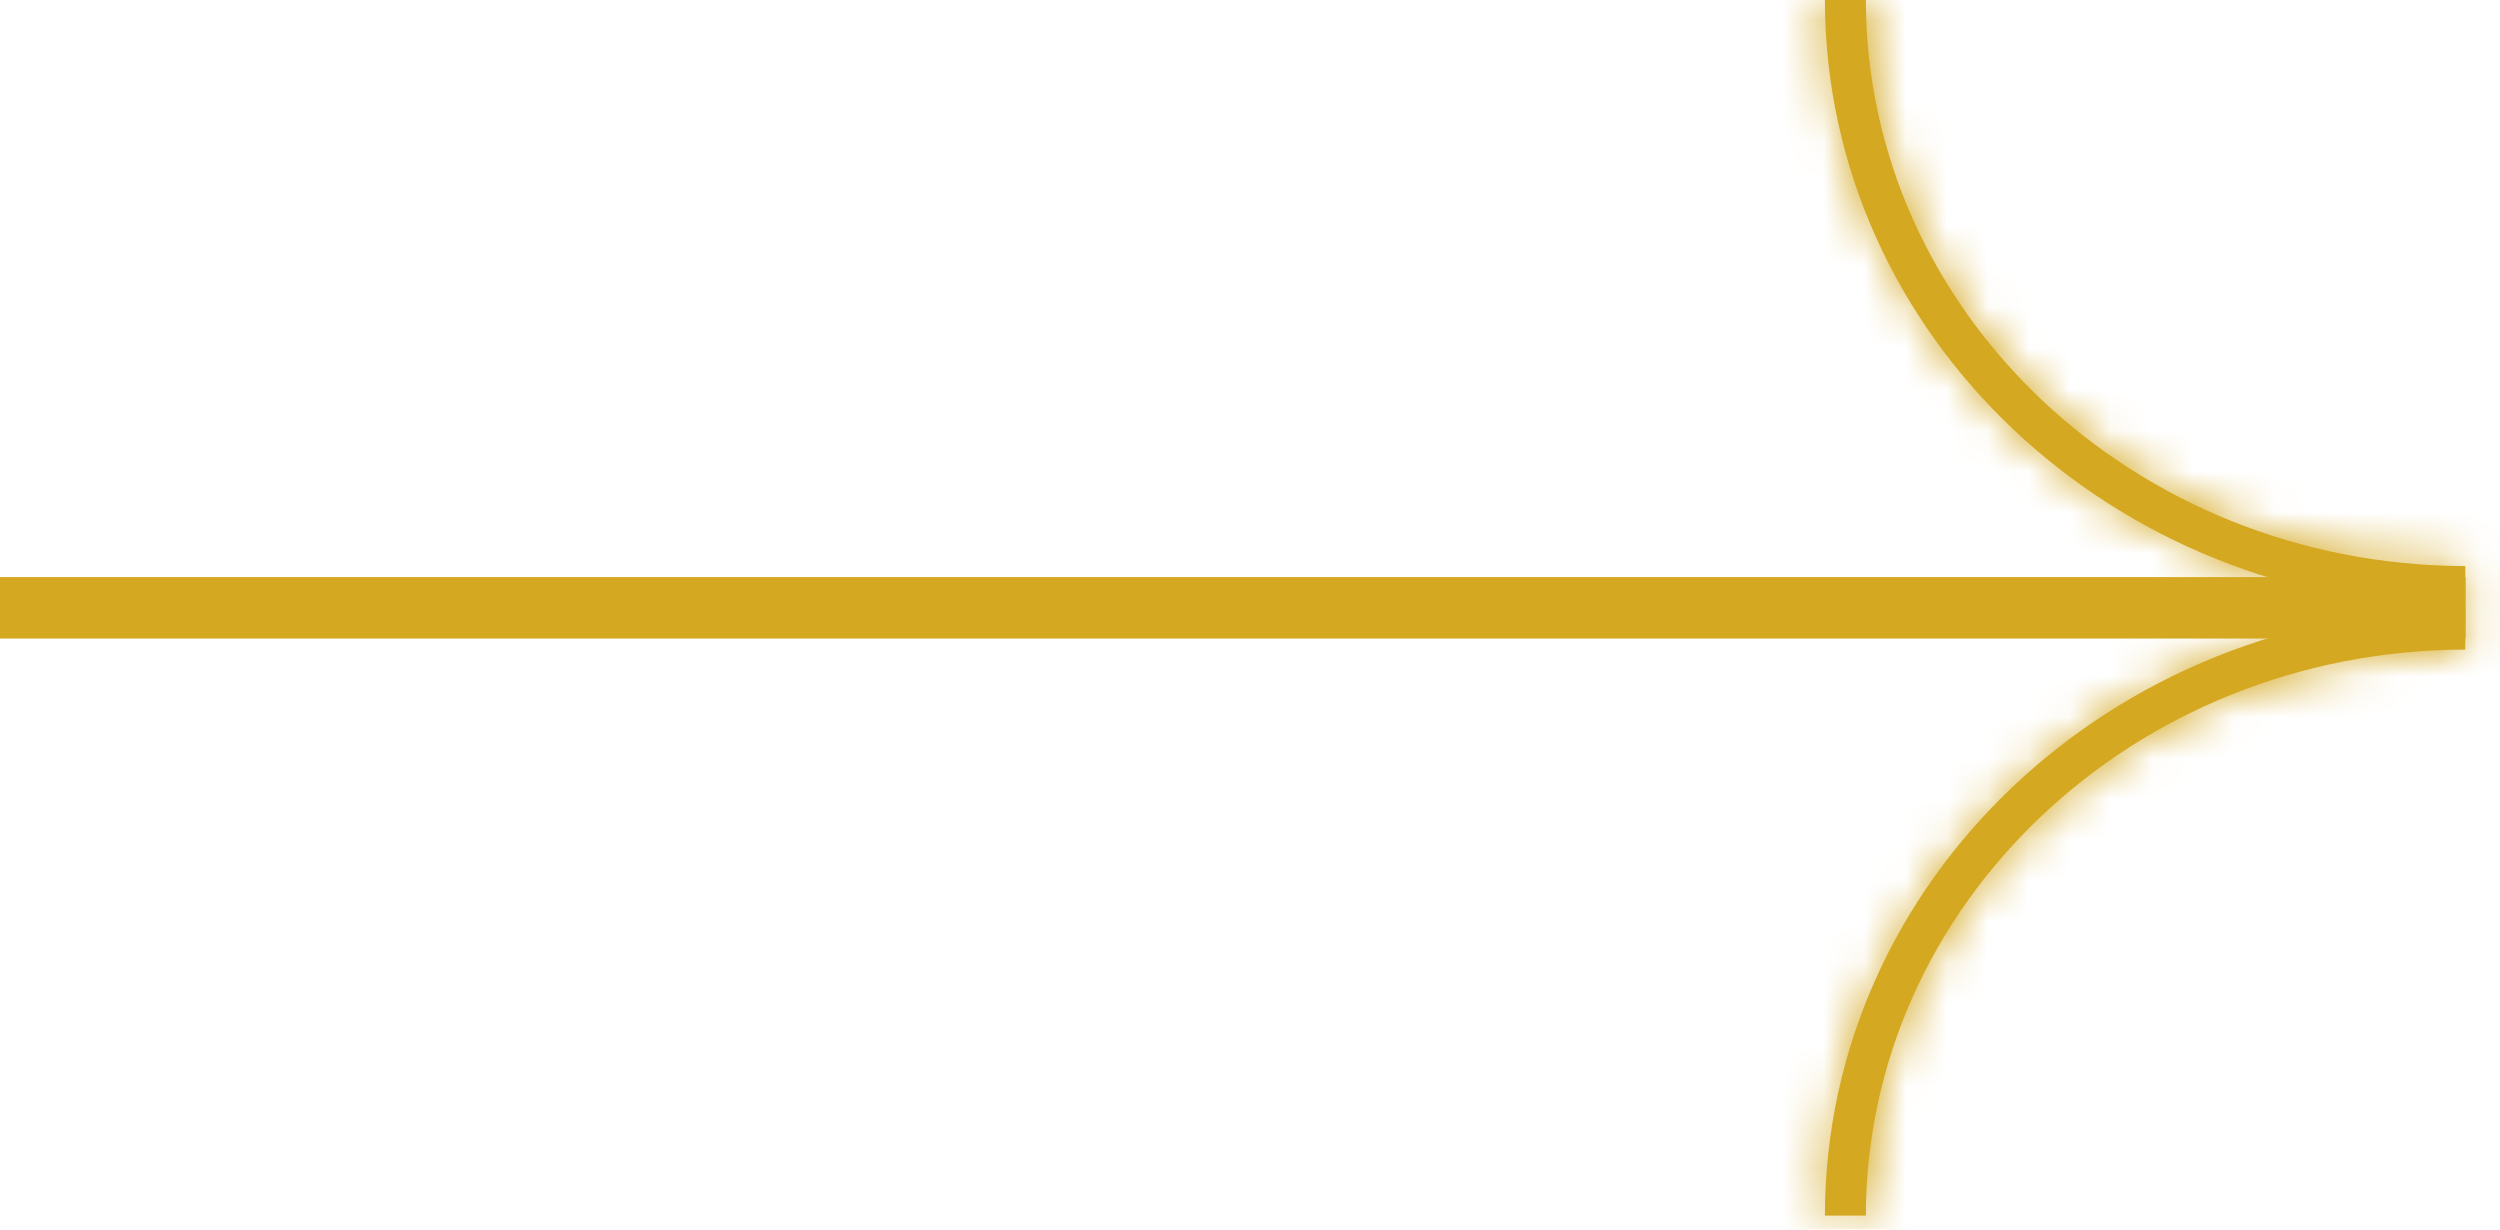
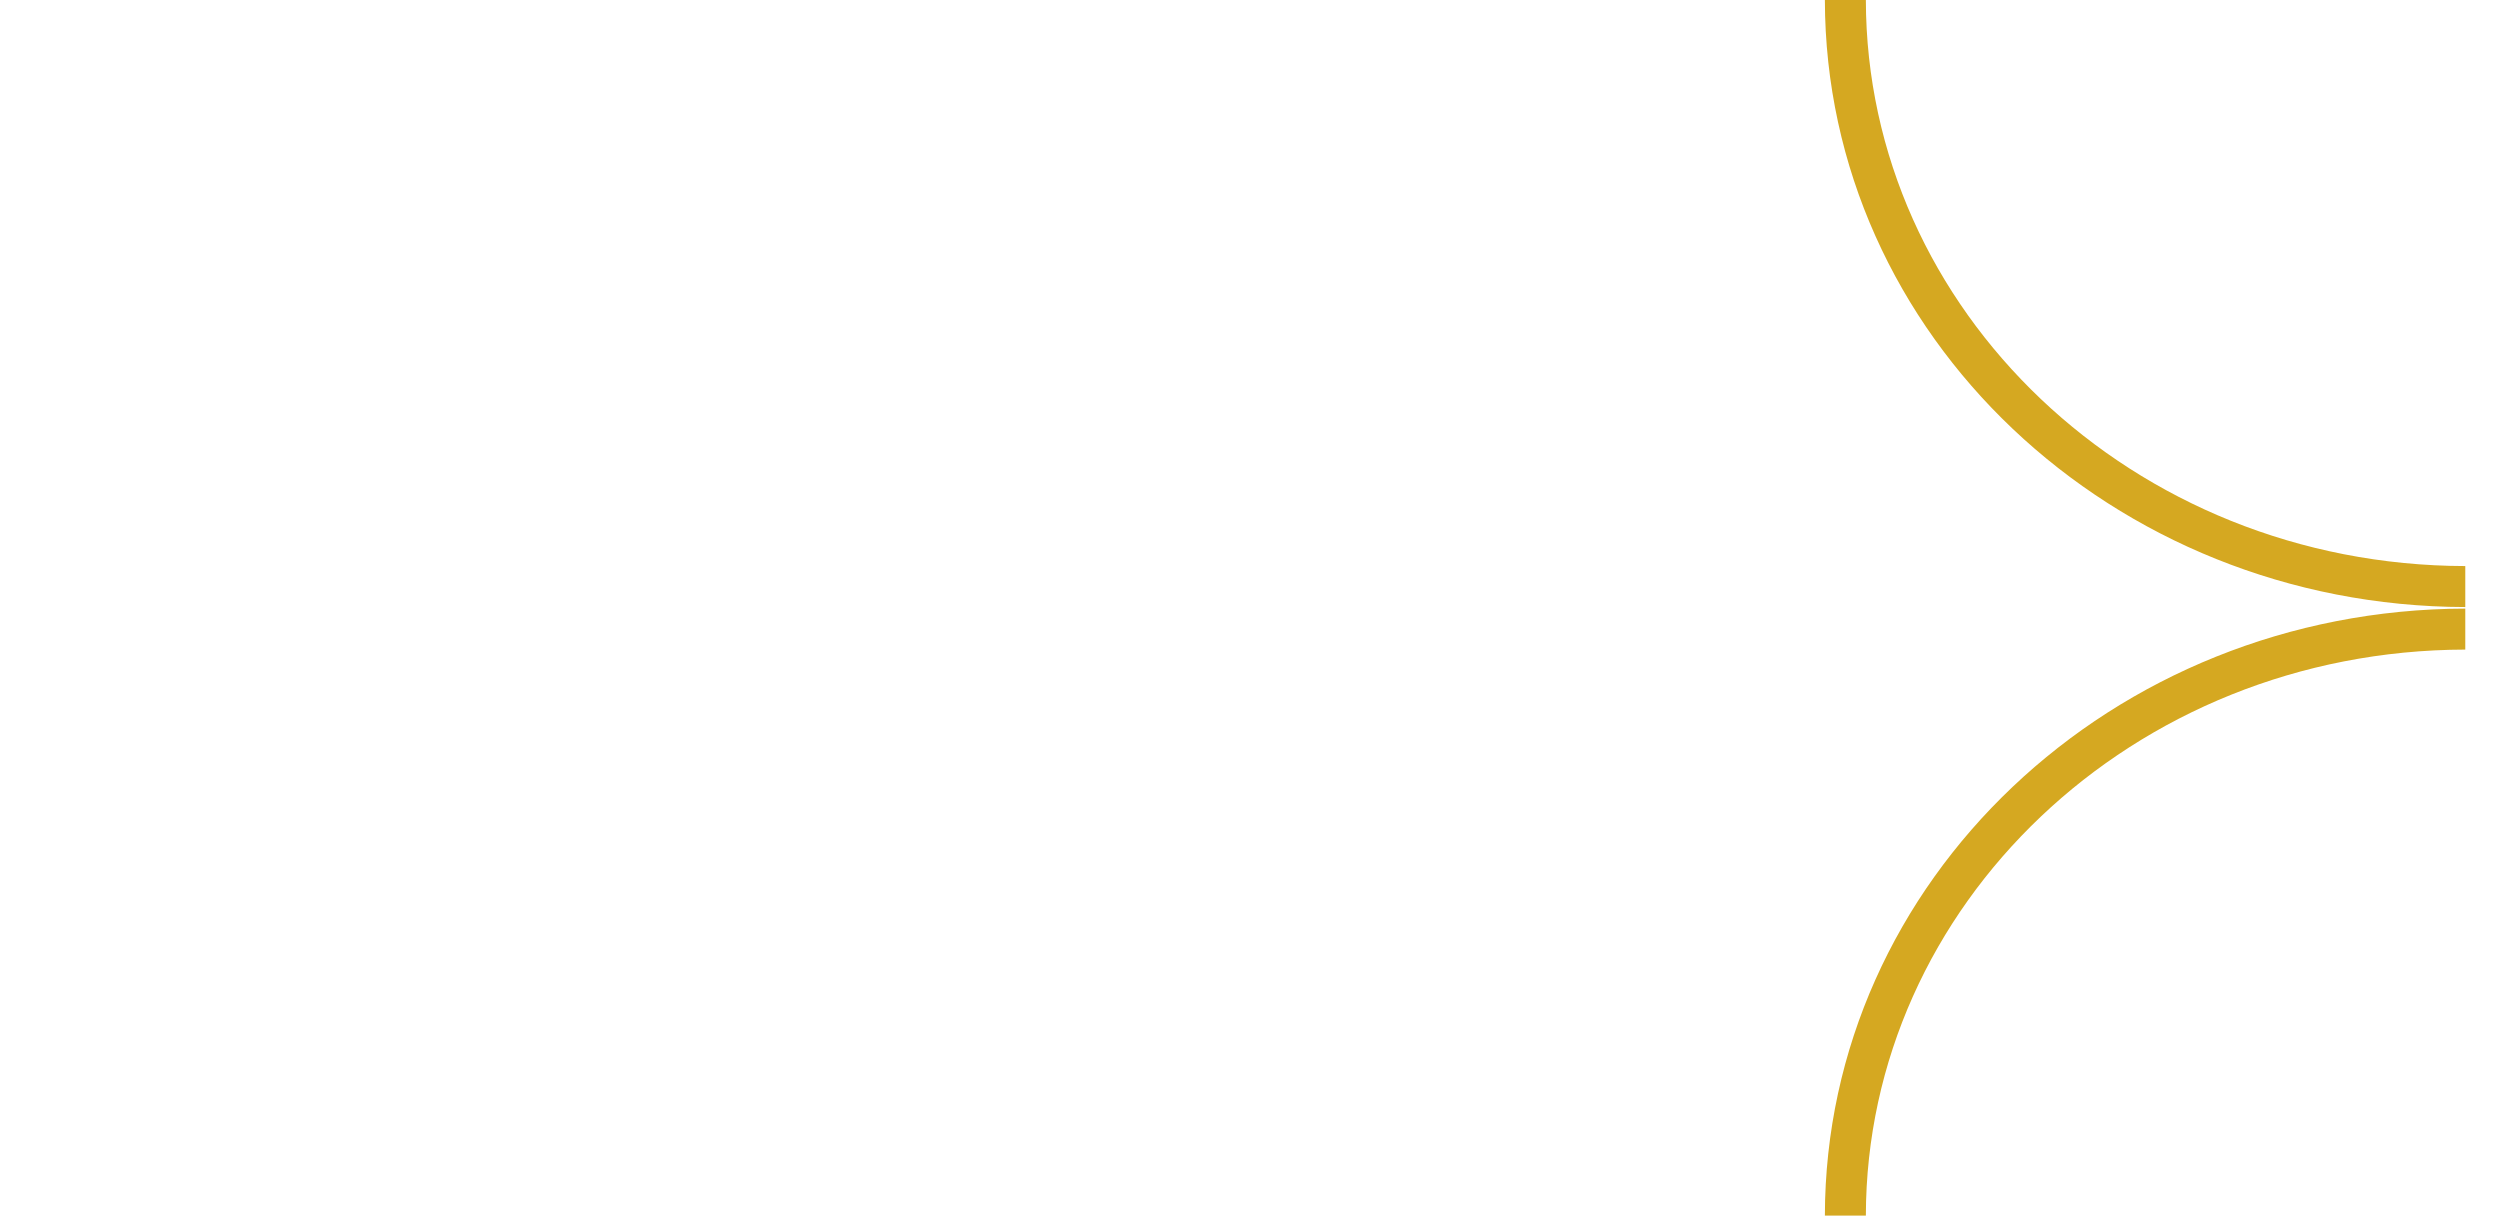
<svg xmlns="http://www.w3.org/2000/svg" width="61" height="30" viewBox="0 0 61 30" fill="none">
-   <path d="M6.55671e-08 15.581L60.16 15.581L60.16 14.081L-6.55671e-08 14.081L6.55671e-08 15.581Z" fill="#D5A821" />
  <mask id="path-2-inside-1_631_285" fill="white">
-     <path fill-rule="evenodd" clip-rule="evenodd" d="M60.153 13.812C52.028 13.794 45.539 7.568 45.527 -3.24686e-05L44.527 -3.24249e-05C44.539 8.171 51.527 14.794 60.153 14.812L60.153 13.812Z" />
-   </mask>
+     </mask>
  <path fill-rule="evenodd" clip-rule="evenodd" d="M60.153 13.812C52.028 13.794 45.539 7.568 45.527 -3.24686e-05L44.527 -3.24249e-05C44.539 8.171 51.527 14.794 60.153 14.812L60.153 13.812Z" fill="#D5A821" />
  <path d="M60.153 13.812L61.653 13.812L61.653 12.315L60.157 12.312L60.153 13.812ZM45.527 -3.24686e-05L47.027 -0.002L47.025 -1.5L45.527 -1.5L45.527 -3.24686e-05ZM44.527 -3.24249e-05L44.527 -1.5L43.025 -1.5L43.027 0.002L44.527 -3.24249e-05ZM60.153 14.812L60.15 16.311L61.653 16.315L61.653 14.812L60.153 14.812ZM60.157 12.312C52.782 12.295 47.038 6.666 47.027 -0.002L44.027 0.002C44.04 8.471 51.274 15.292 60.15 15.312L60.157 12.312ZM45.527 -1.5L44.527 -1.5L44.527 1.5L45.527 1.5L45.527 -1.5ZM43.027 0.002C43.04 9.075 50.775 16.292 60.15 16.311L60.157 13.312C52.279 13.295 46.038 7.267 46.027 -0.002L43.027 0.002ZM61.653 14.812L61.653 13.812L58.653 13.812L58.653 14.812L61.653 14.812Z" fill="#D5A821" mask="url(#path-2-inside-1_631_285)" />
  <mask id="path-4-inside-2_631_285" fill="white">
-     <path fill-rule="evenodd" clip-rule="evenodd" d="M60.153 15.85C52.028 15.867 45.539 22.093 45.527 29.661L44.527 29.661C44.539 21.49 51.527 14.867 60.153 14.85L60.153 15.85Z" />
-   </mask>
+     </mask>
  <path fill-rule="evenodd" clip-rule="evenodd" d="M60.153 15.85C52.028 15.867 45.539 22.093 45.527 29.661L44.527 29.661C44.539 21.49 51.527 14.867 60.153 14.85L60.153 15.85Z" fill="#D5A821" />
-   <path d="M60.153 15.85L61.653 15.85L61.653 17.346L60.157 17.35L60.153 15.85ZM45.527 29.661L47.027 29.663L47.025 31.161L45.527 31.161L45.527 29.661ZM44.527 29.661L44.527 31.161L43.025 31.161L43.027 29.659L44.527 29.661ZM60.153 14.85L60.15 13.35L61.653 13.347L61.653 14.85L60.153 14.85ZM60.157 17.35C52.782 17.366 47.038 22.995 47.027 29.663L44.027 29.659C44.04 21.19 51.274 14.369 60.15 14.35L60.157 17.35ZM45.527 31.161L44.527 31.161L44.527 28.161L45.527 28.161L45.527 31.161ZM43.027 29.659C43.04 20.586 50.775 13.369 60.15 13.35L60.157 16.35C52.279 16.366 46.038 22.394 46.027 29.663L43.027 29.659ZM61.653 14.85L61.653 15.85L58.653 15.85L58.653 14.85L61.653 14.85Z" fill="#D5A821" mask="url(#path-4-inside-2_631_285)" />
</svg>